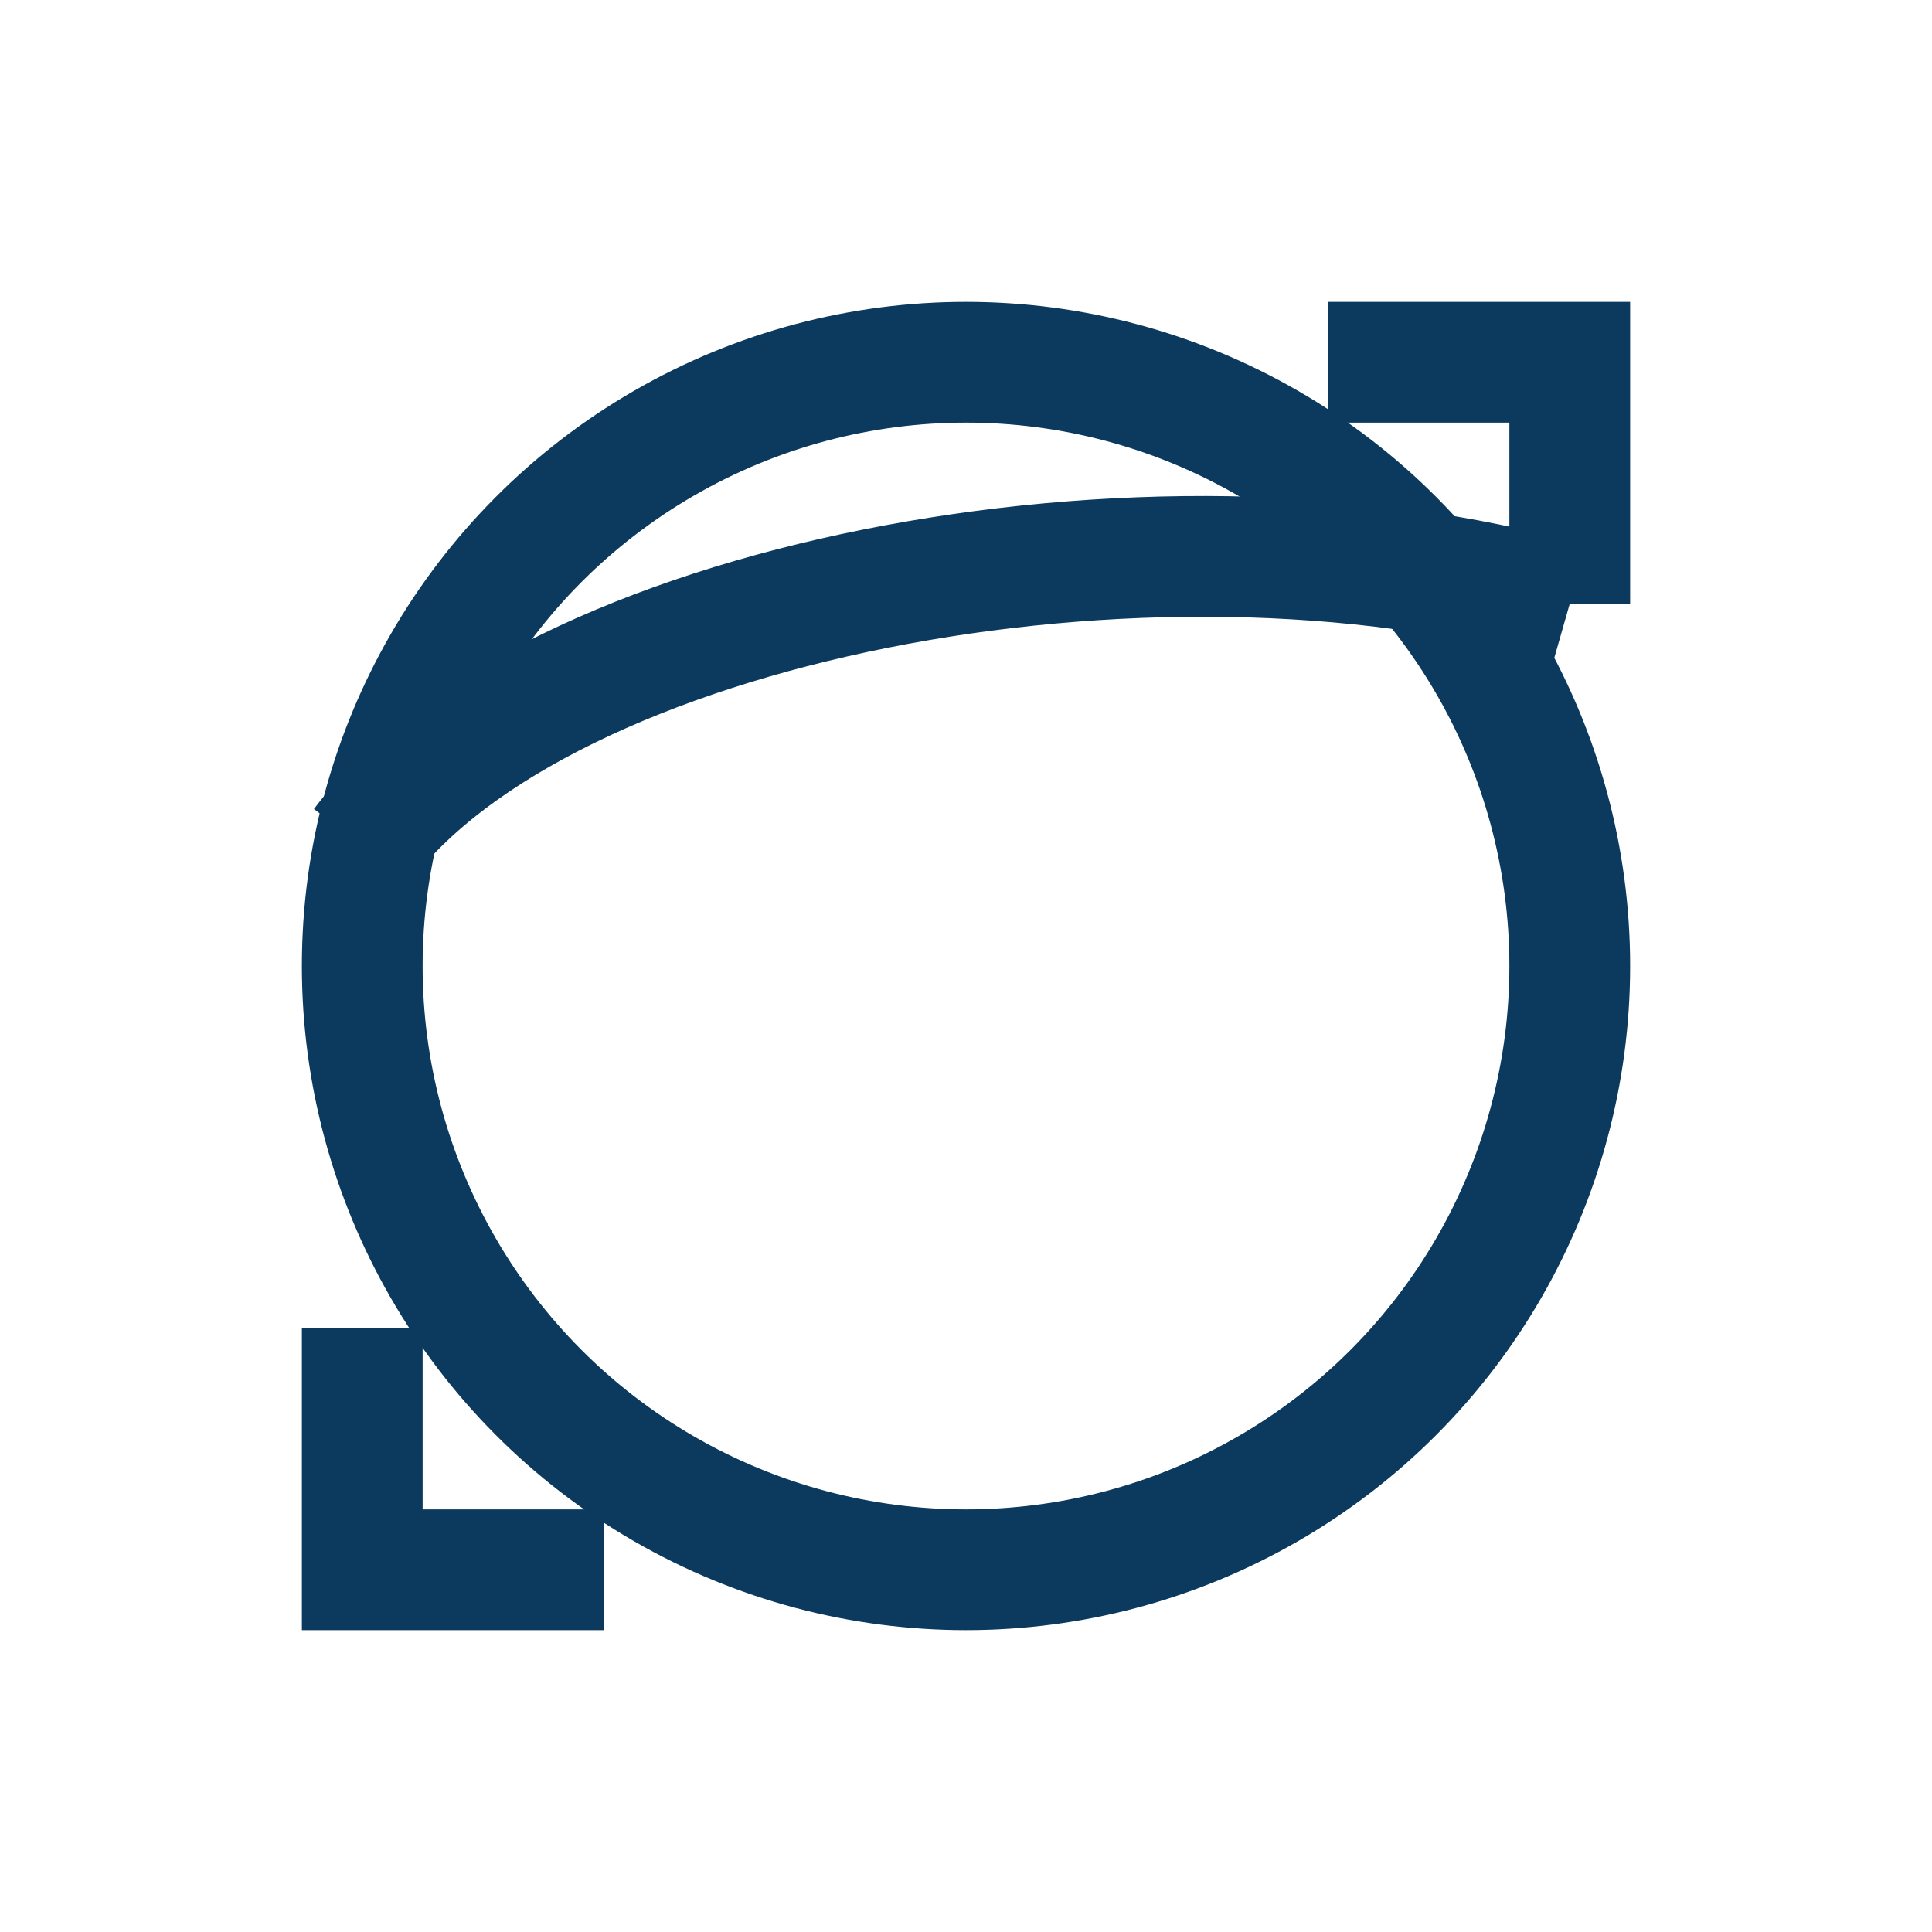
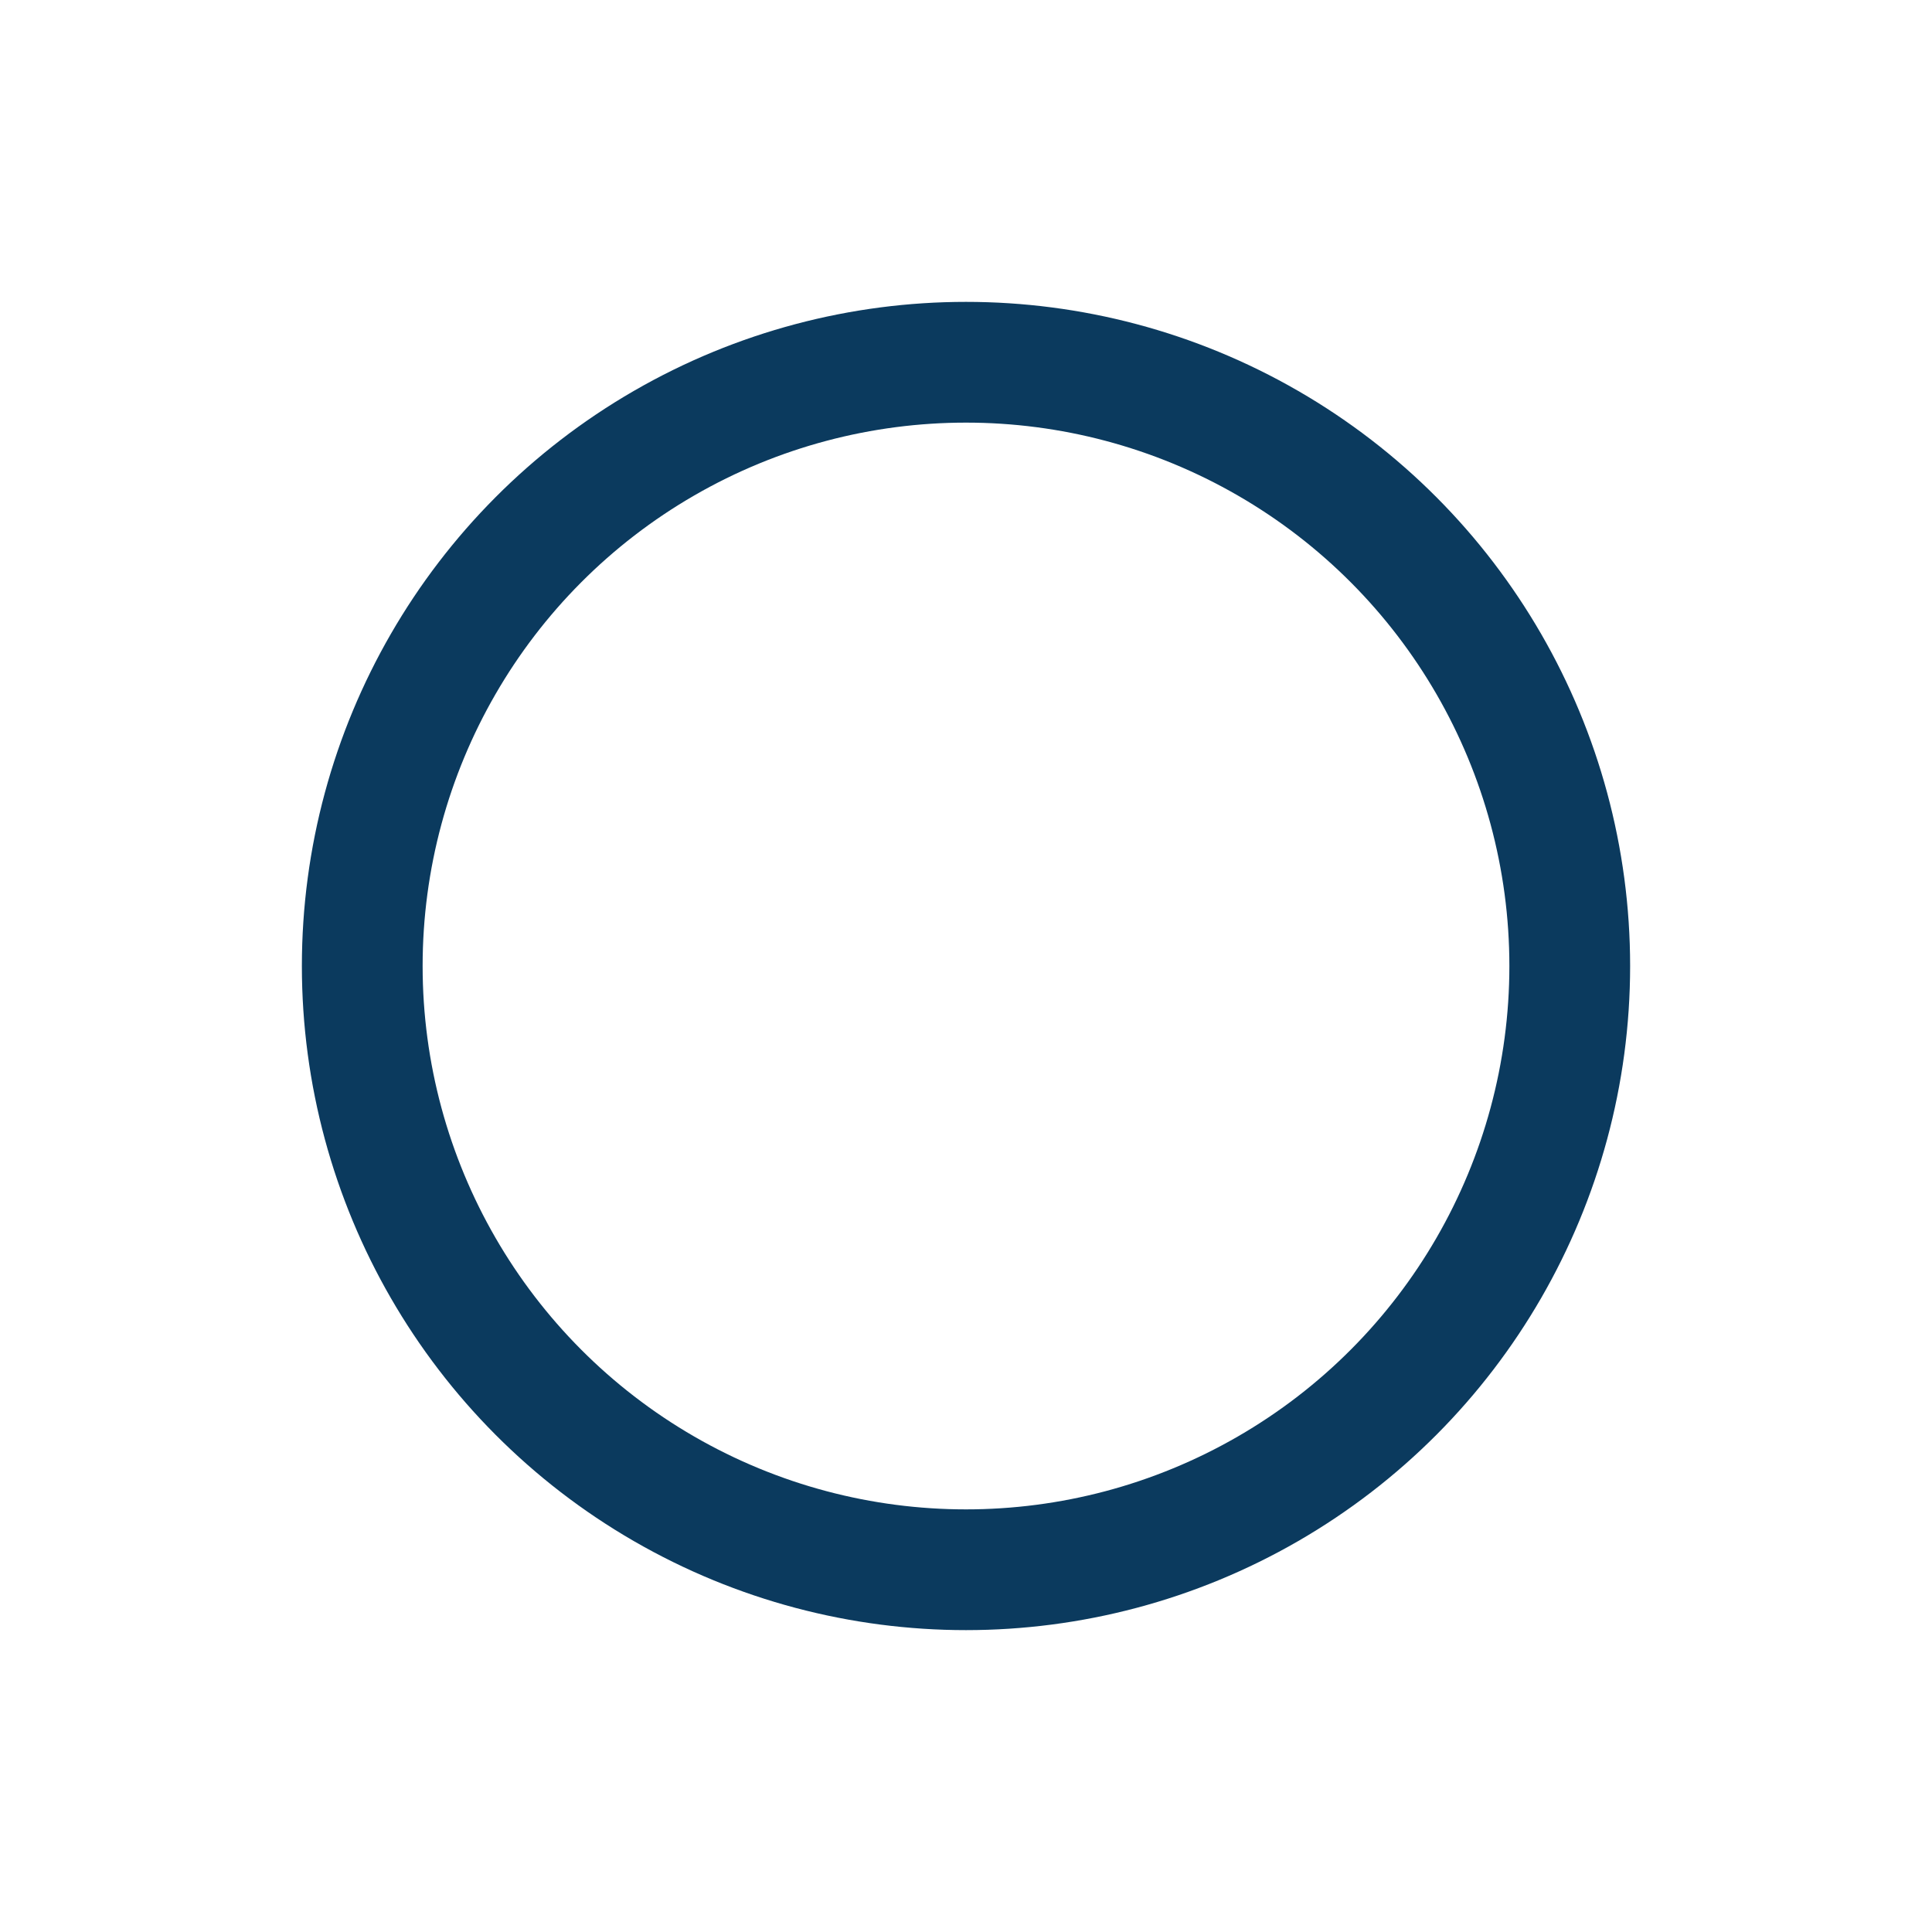
<svg xmlns="http://www.w3.org/2000/svg" width="32" height="32" viewBox="0 0 32 32" fill="none" stroke="#0B3A5E" stroke-width="2">
  <circle cx="16" cy="16" r="10" />
-   <path d="M6 14c3-4 13-6 20-4" />
-   <path d="M22 6h4v4M10 26H6v-4" />
</svg>